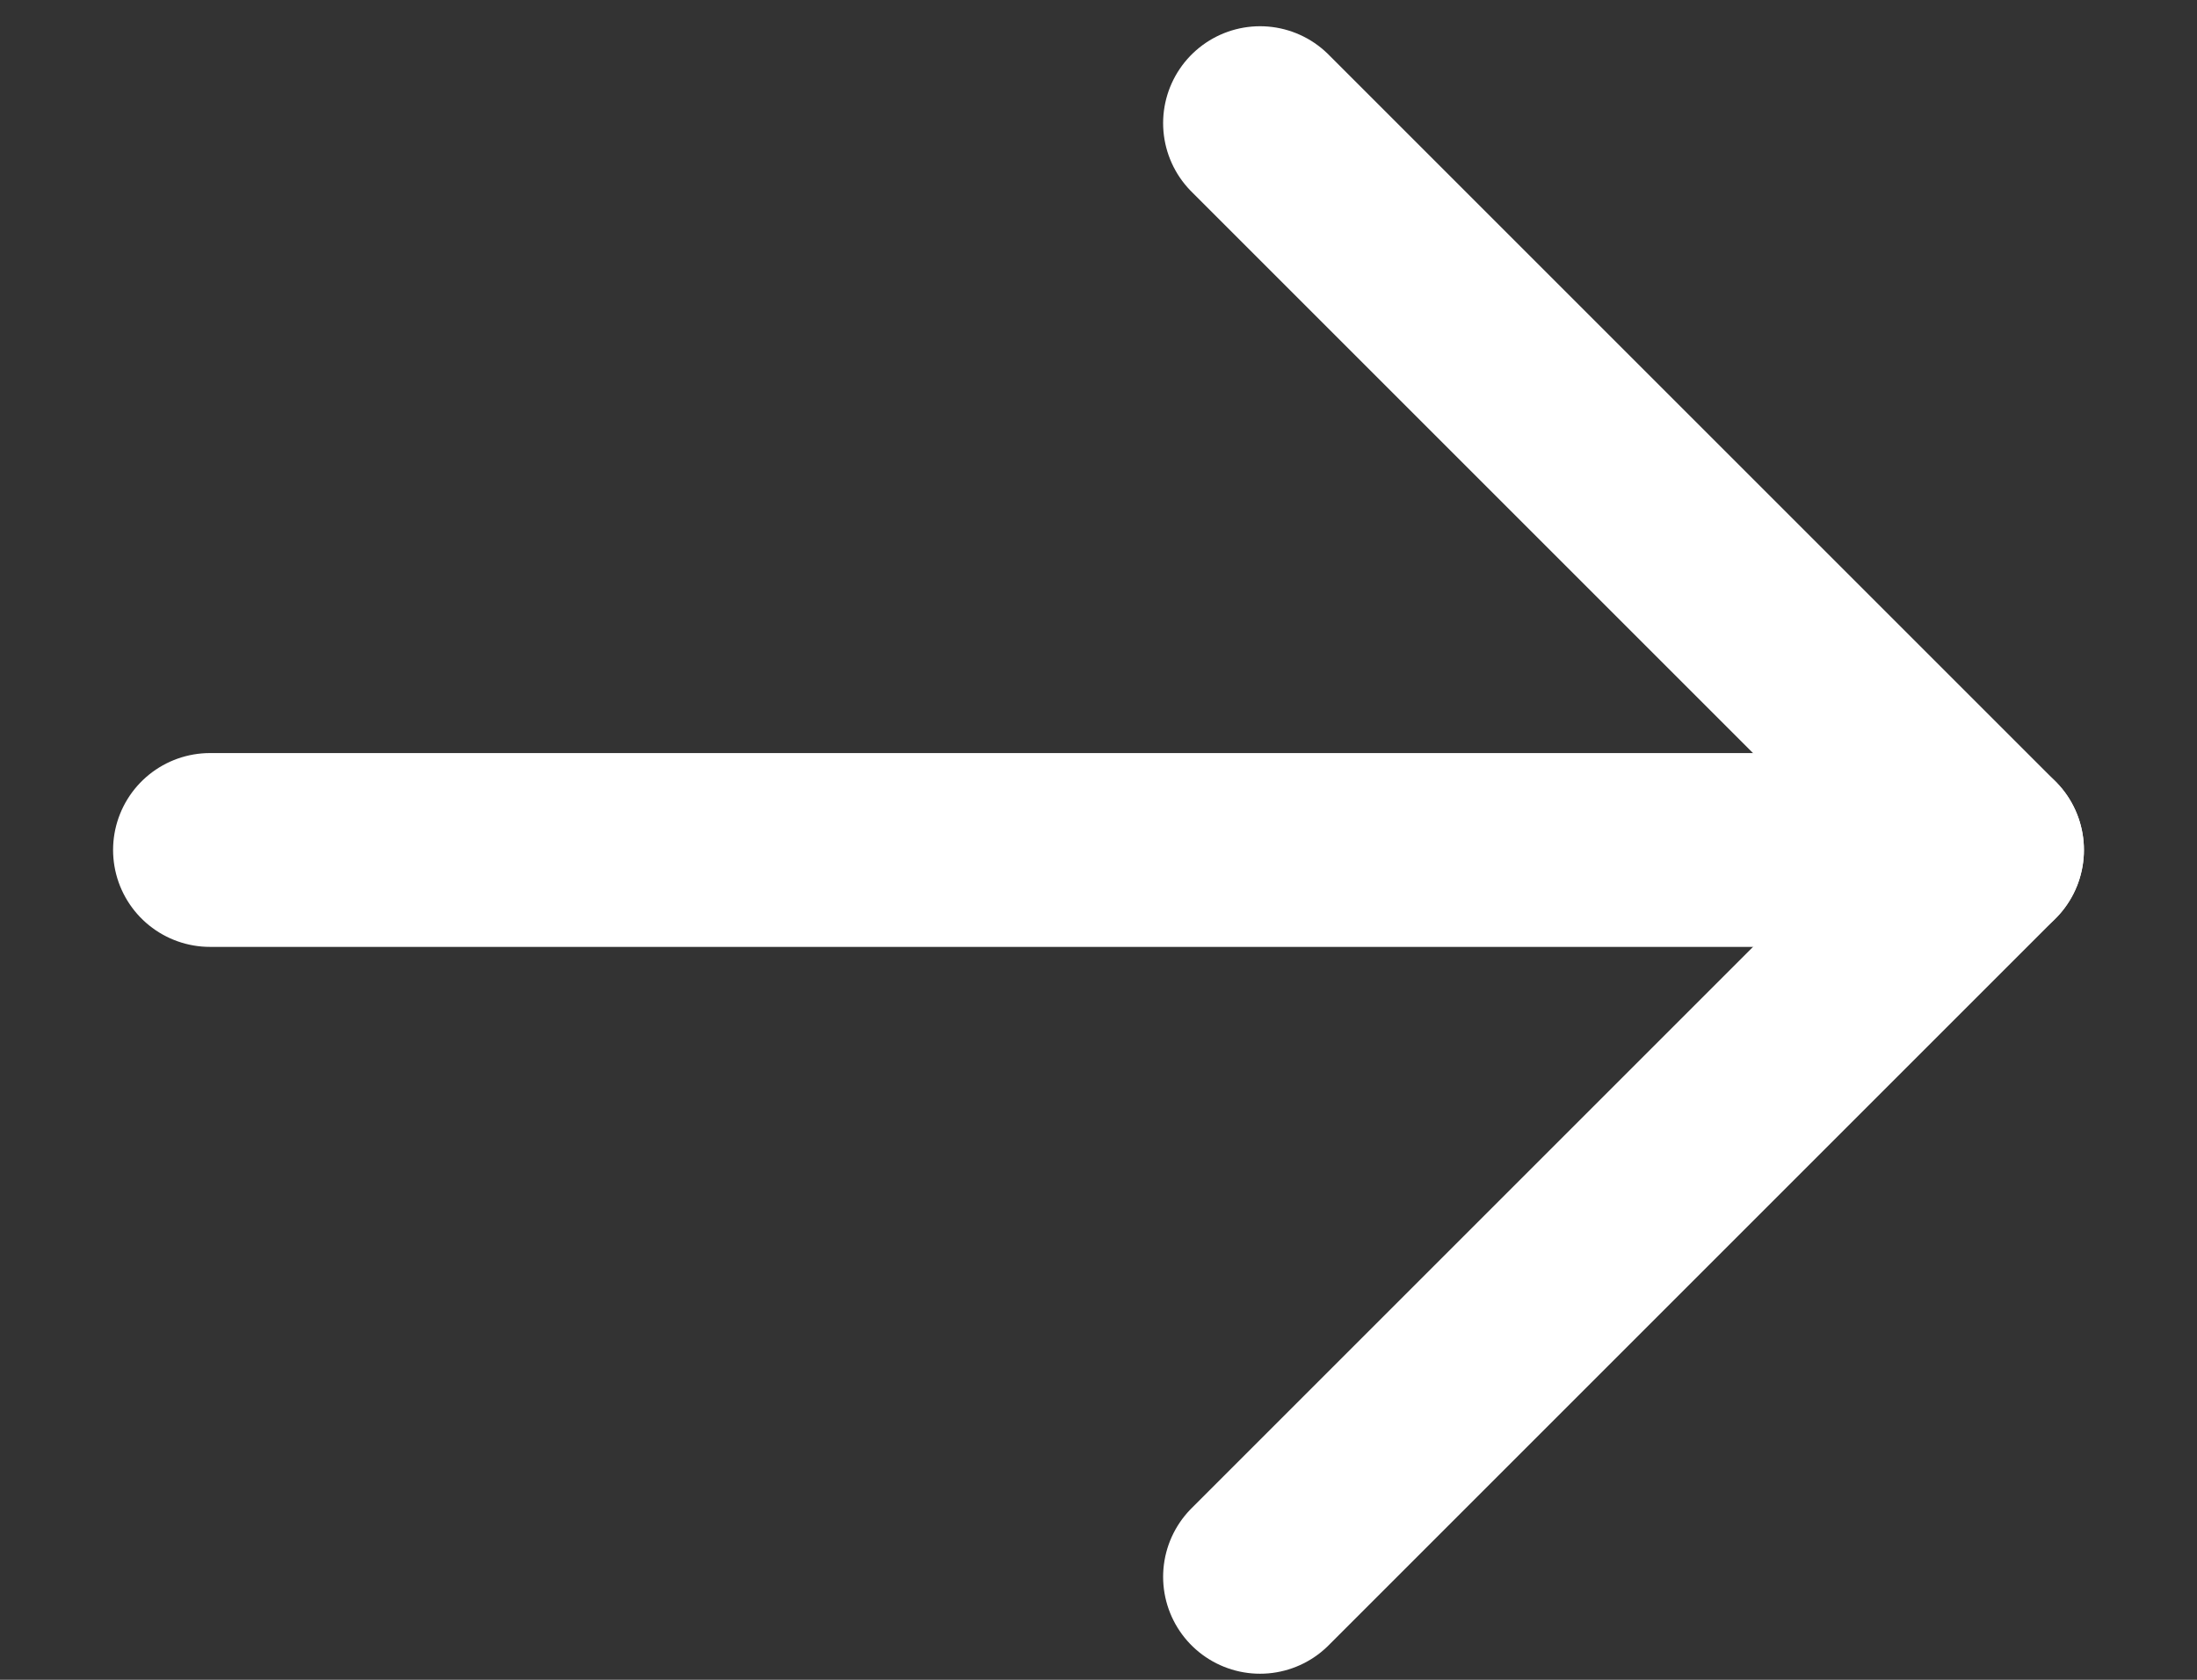
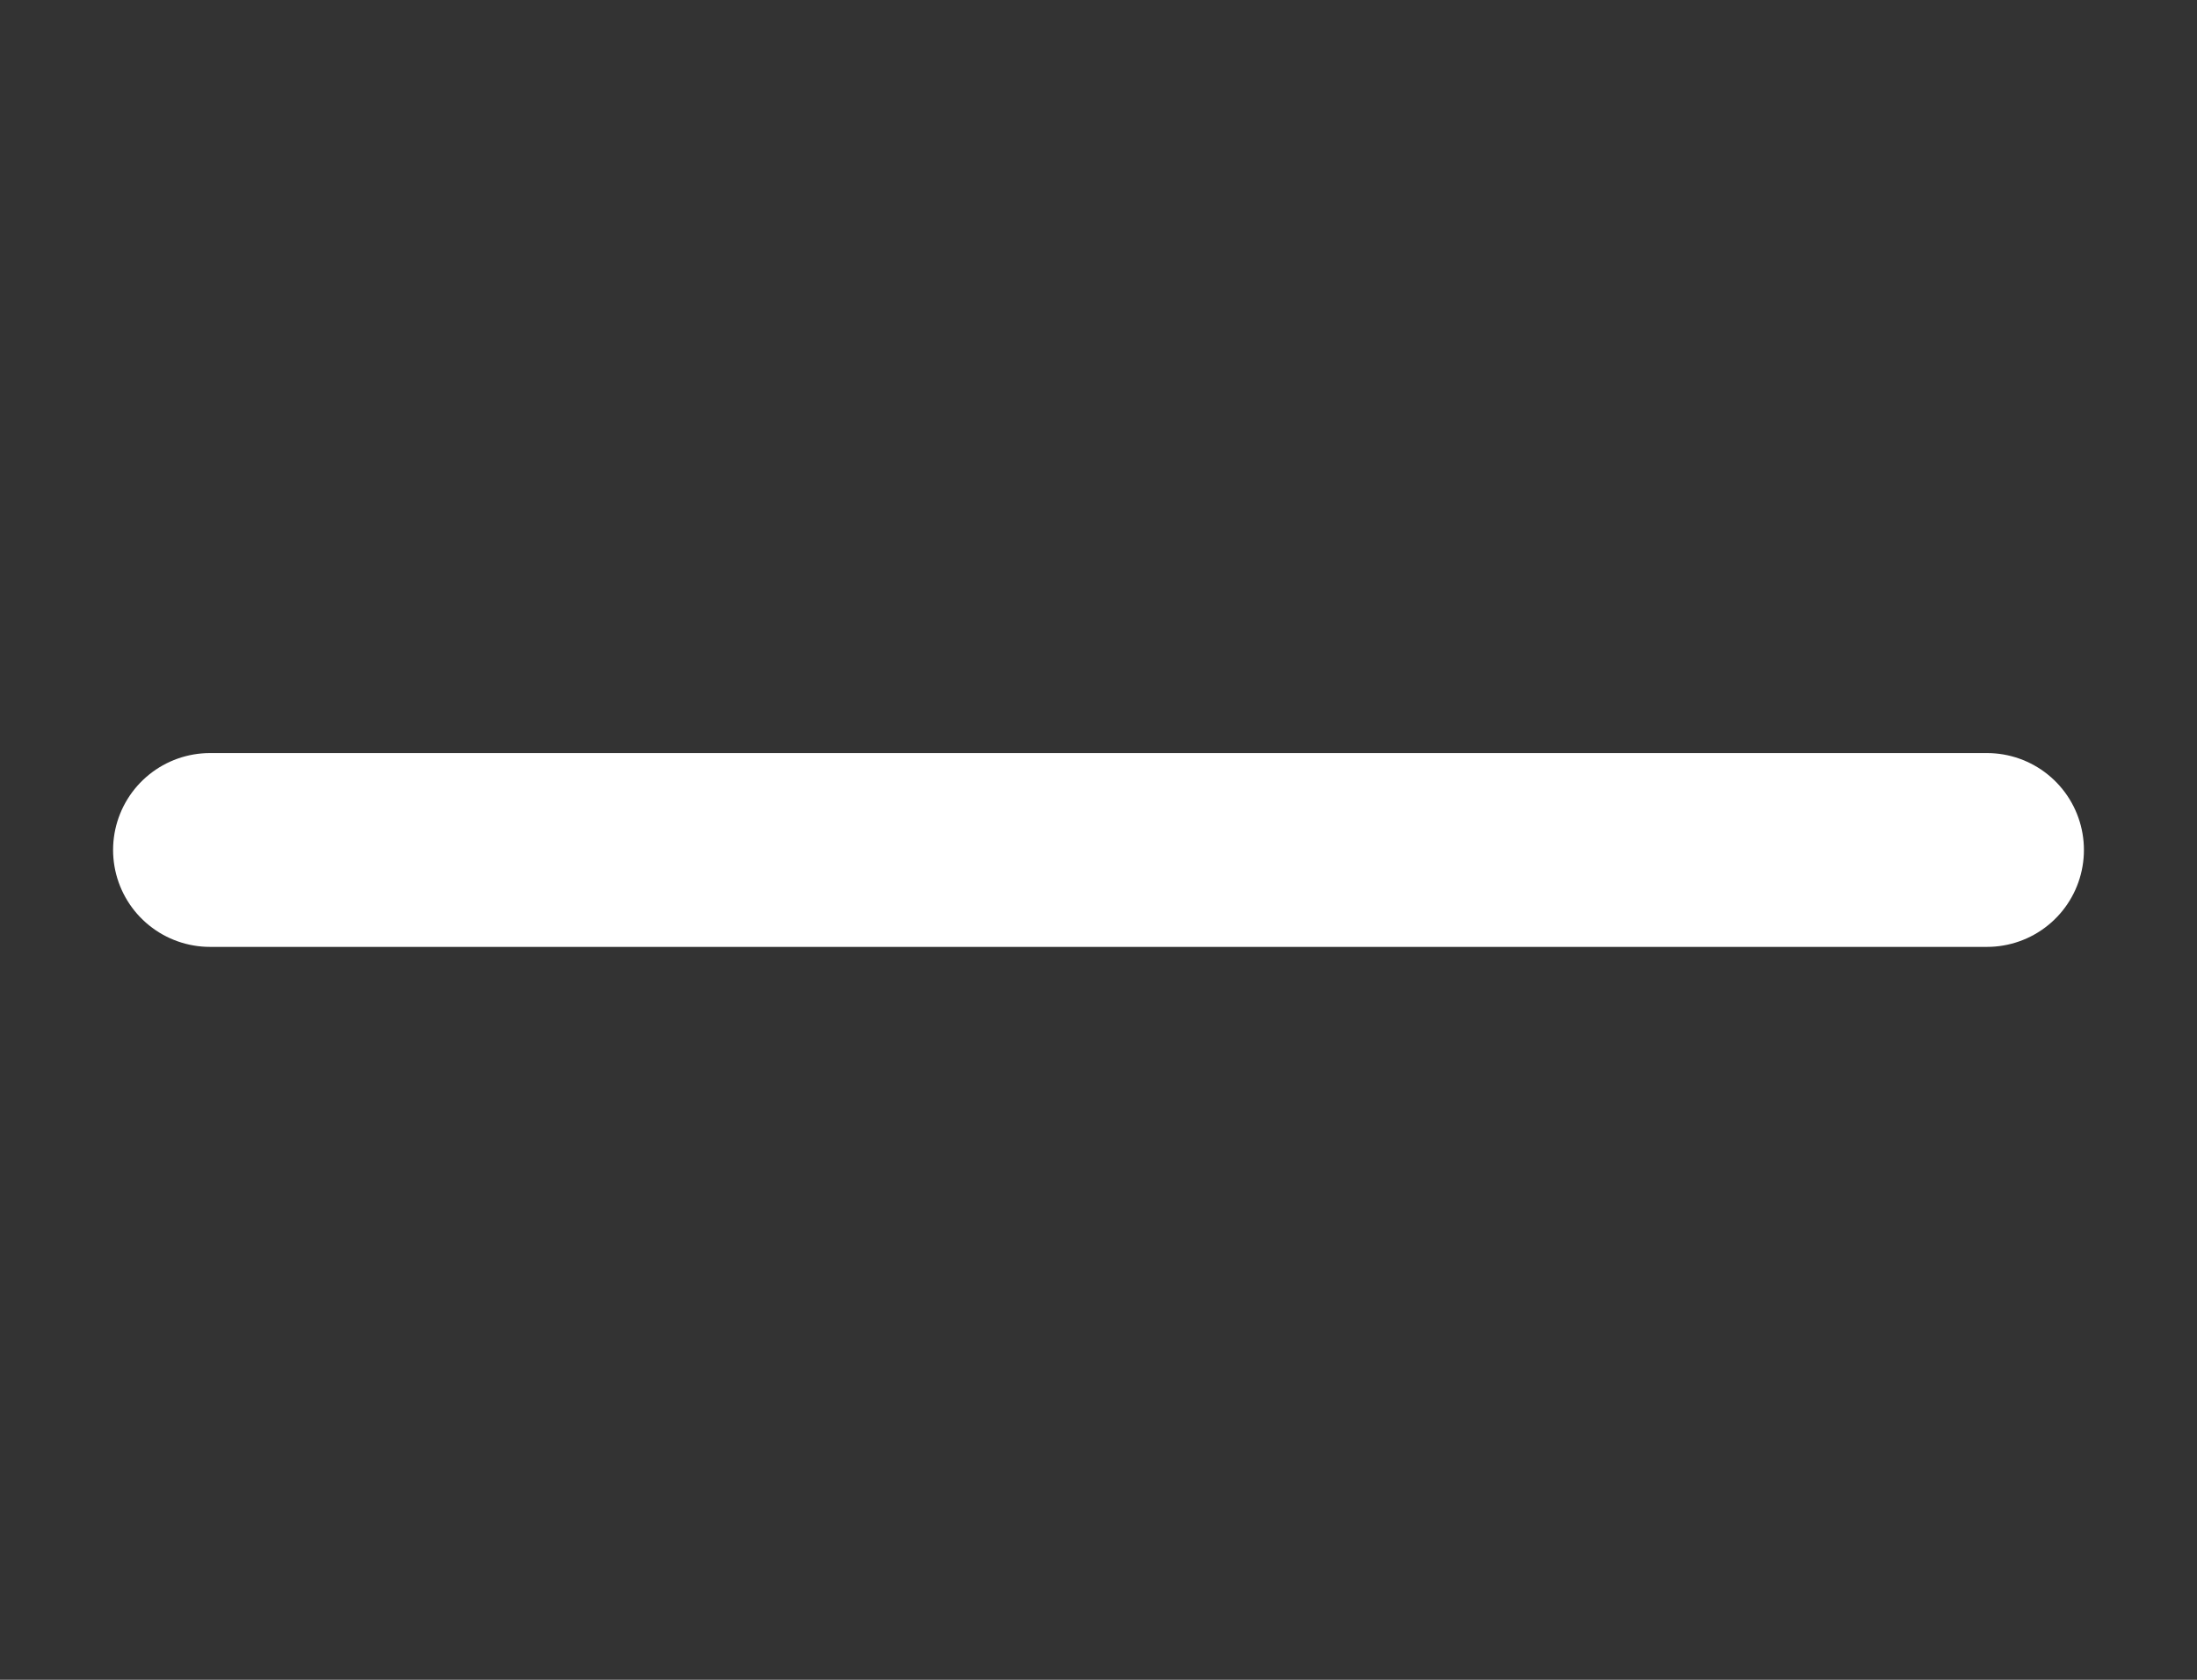
<svg xmlns="http://www.w3.org/2000/svg" width="17" height="13" viewBox="0 0 17 13" fill="none">
  <rect x="0" y="0" width="17" height="13" fill="#333333" stroke="none" />
  <path d="M1.625 6.578H15.375" stroke="white" stroke-width="1.5" stroke-linecap="round" stroke-linejoin="round" />
-   <path d="M9.75 0.953L15.375 6.578L9.75 12.203" stroke="white" stroke-width="1.5" stroke-linecap="round" stroke-linejoin="round" />
</svg>